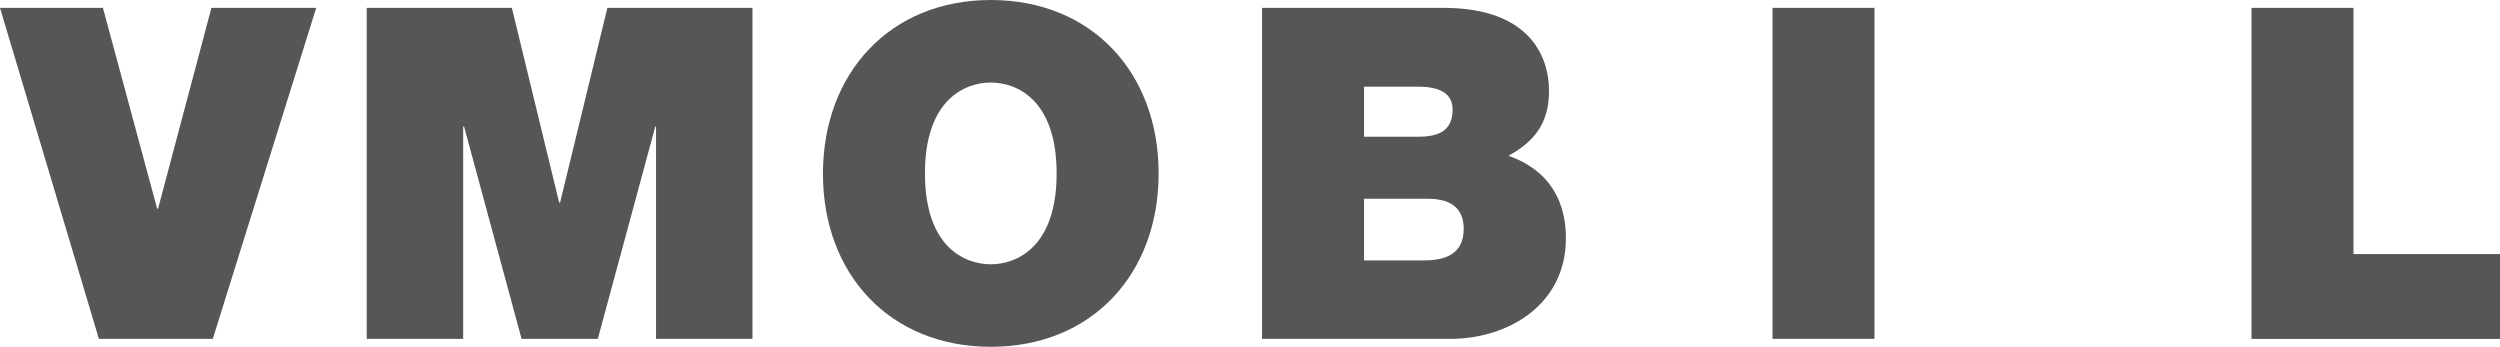
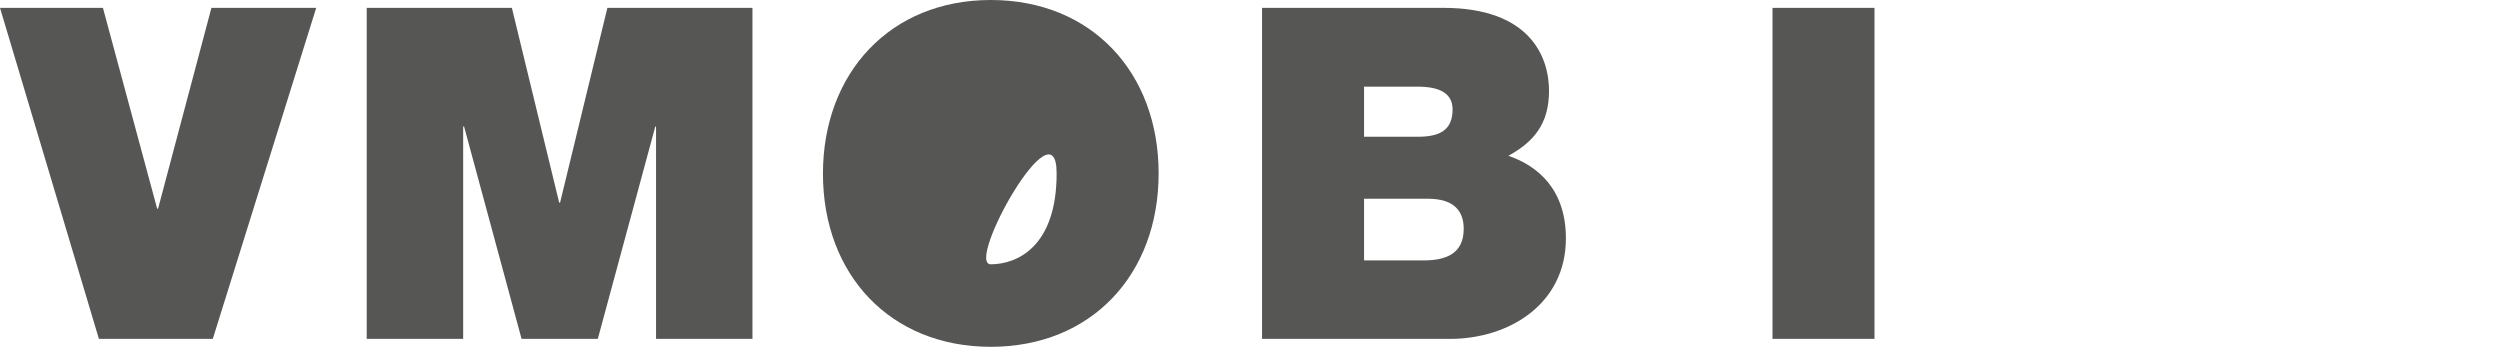
<svg xmlns="http://www.w3.org/2000/svg" id="Logo" viewBox="0 0 404.4 56.1">
  <defs>
    <style>.cls-1{fill:#565655;}</style>
  </defs>
  <path class="cls-1" d="M34.42,54.82H16L0,1.27H16.65l8.77,32.48h.15L34.2,1.27H51.15Z" />
  <path class="cls-1" d="M59.32,1.27H82.8l7.65,31.5h.15l7.65-31.5h23.47V54.82h-15.6V20.47H106l-9.3,34.35H84.37l-9.3-34.35h-.15V54.82H59.32Z" />
-   <path class="cls-1" d="M160.27,0c16.28,0,27.15,11.7,27.15,28.05S176.55,56.1,160.27,56.1s-27.15-11.7-27.15-28S144,0,160.27,0Zm0,42.75c4.2,0,10.65-2.78,10.65-14.7s-6.45-14.7-10.65-14.7-10.65,2.77-10.65,14.7S156.07,42.75,160.27,42.75Z" />
+   <path class="cls-1" d="M160.27,0c16.28,0,27.15,11.7,27.15,28.05S176.55,56.1,160.27,56.1s-27.15-11.7-27.15-28S144,0,160.27,0Zm0,42.75c4.2,0,10.65-2.78,10.65-14.7S156.07,42.75,160.27,42.75Z" />
  <path class="cls-1" d="M204.15,1.27h29.32c14.1,0,17.1,8,17.1,13.43S248,23,244,25.2c4.8,1.65,9.3,5.47,9.3,13.35,0,10.72-9.3,16.27-18.75,16.27H204.15Zm16.5,20.85h8.7c3.45,0,5.62-1,5.62-4.42,0-2.7-2.25-3.68-5.62-3.68h-8.7Zm0,20h9.67c3.45,0,6.45-1,6.45-5.1,0-3.15-1.87-4.87-5.77-4.87H220.65Z" />
  <path class="cls-1" d="M286.72,1.27h16.5V54.82h-16.5Z" />
-   <path class="cls-1" d="M364.2,1.27h16.5V41.1h23.7V54.82H364.2Z" />
</svg>